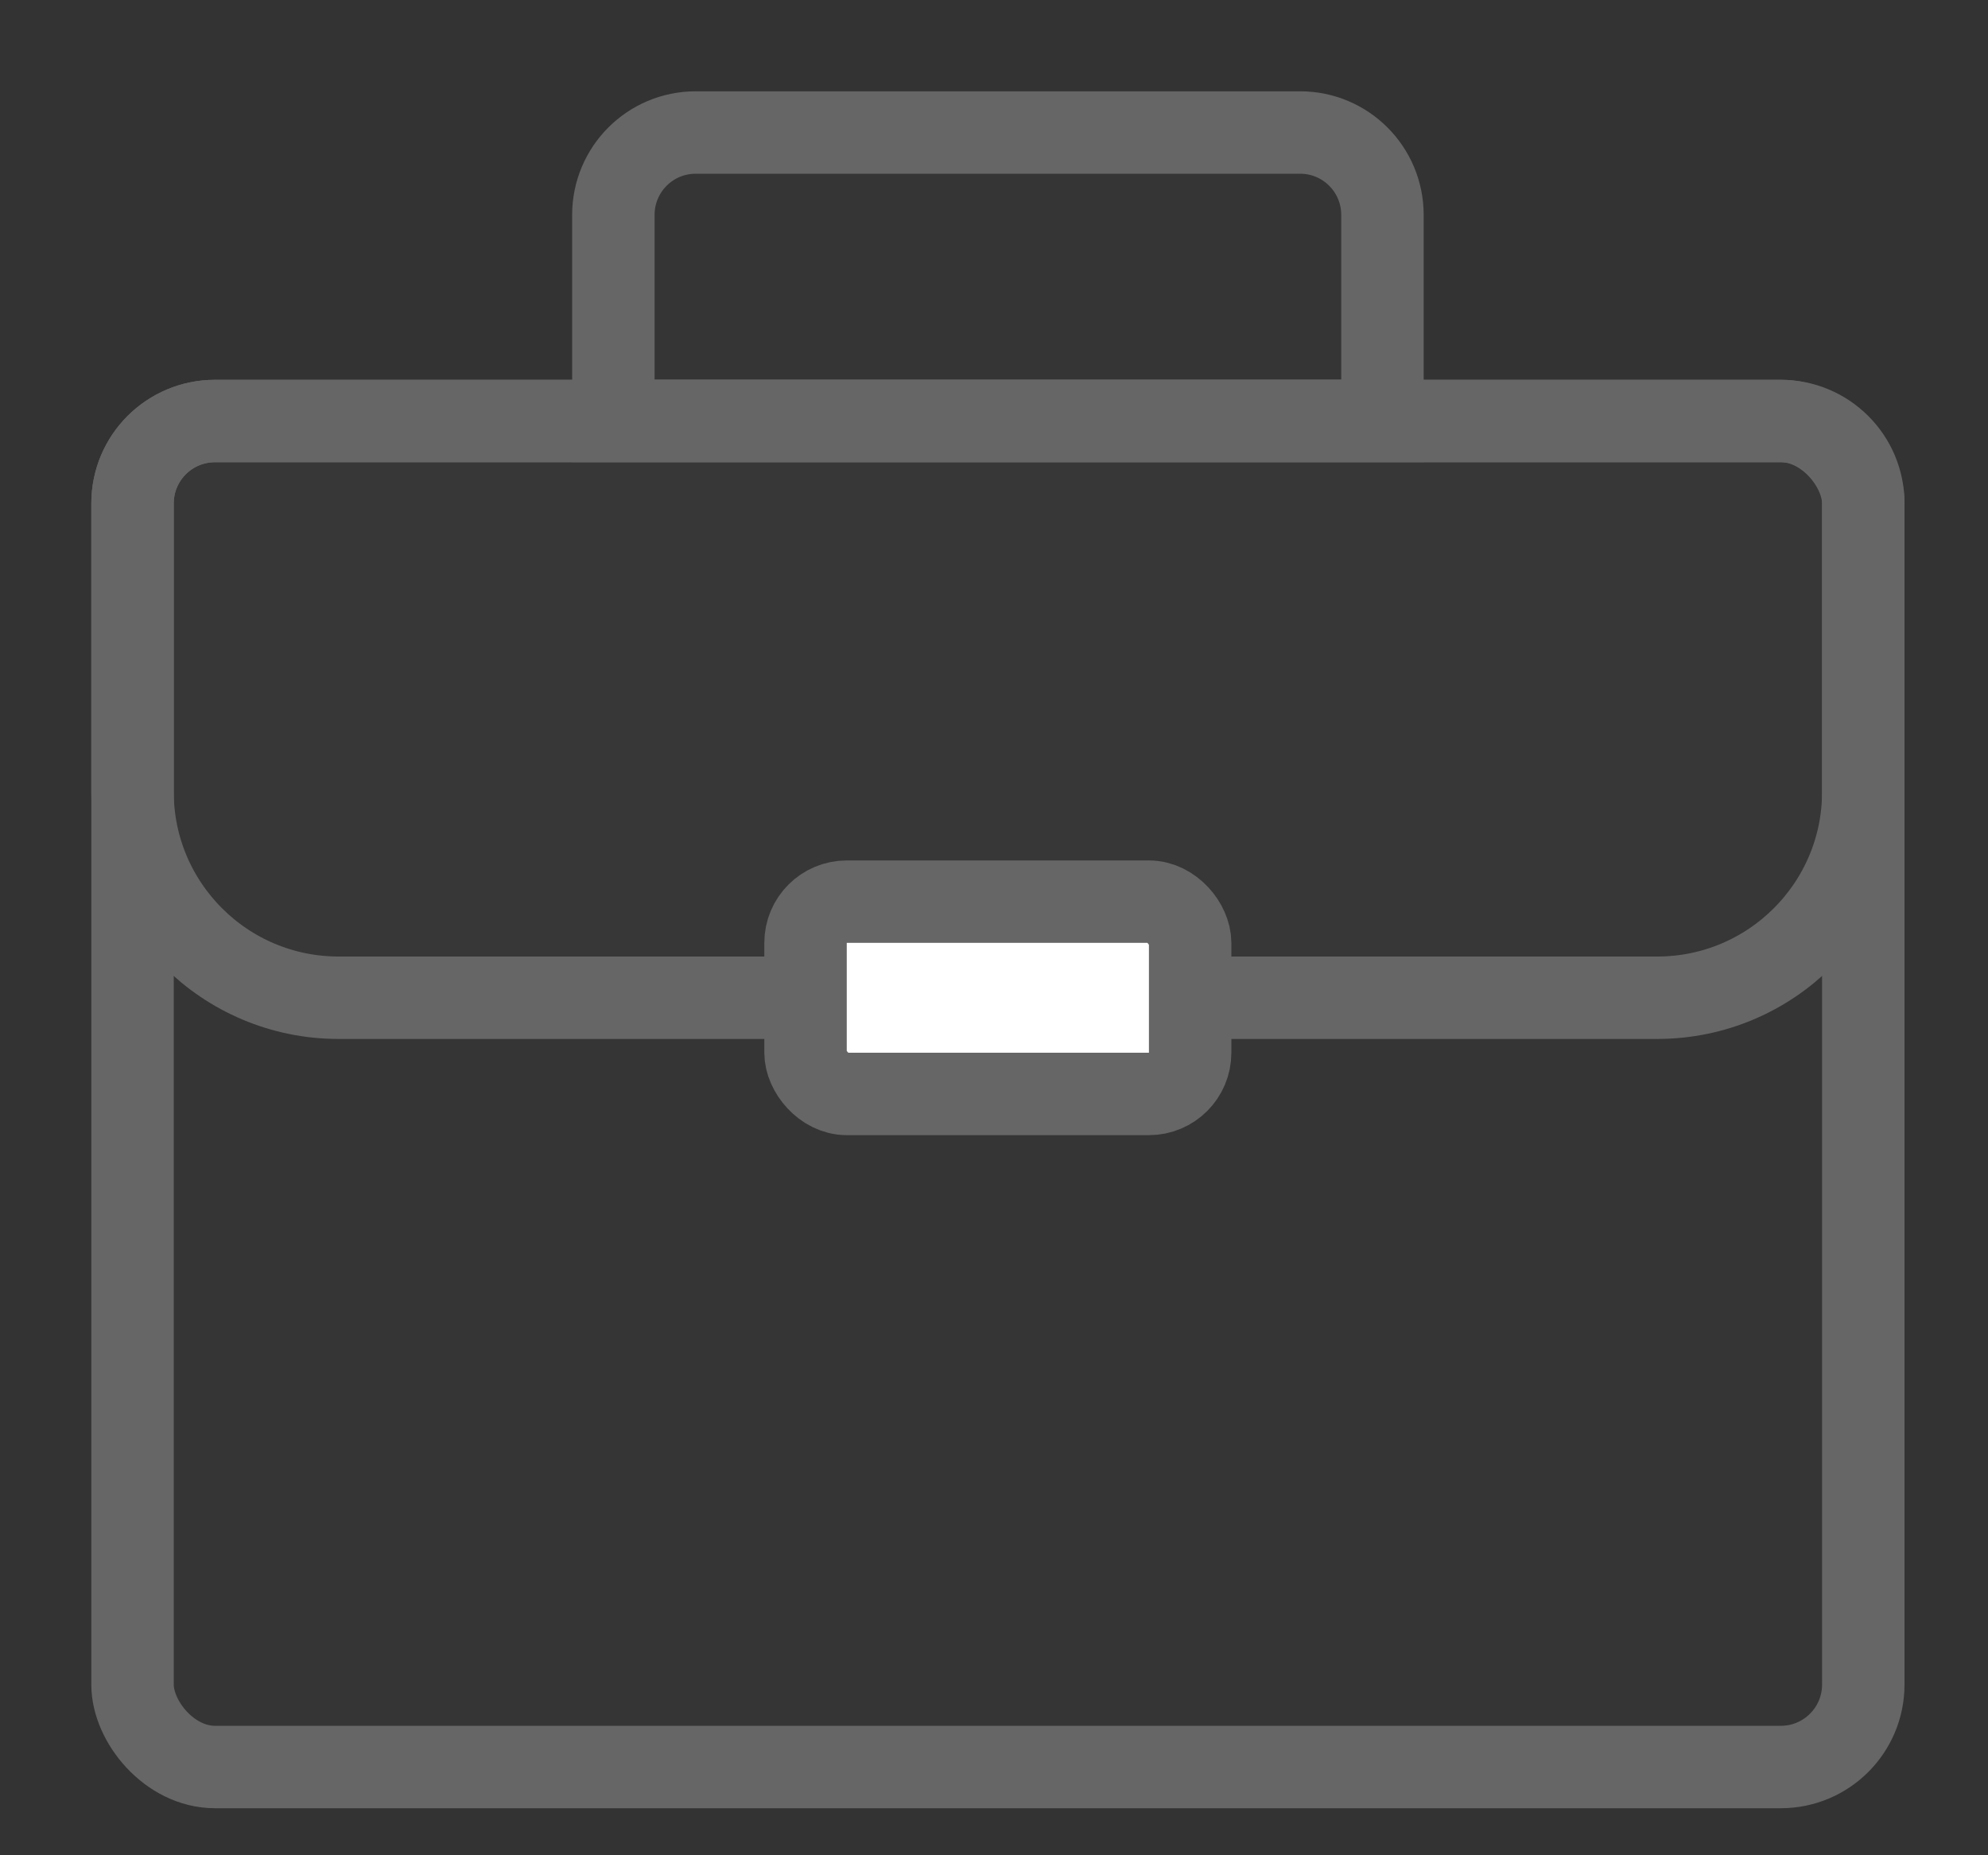
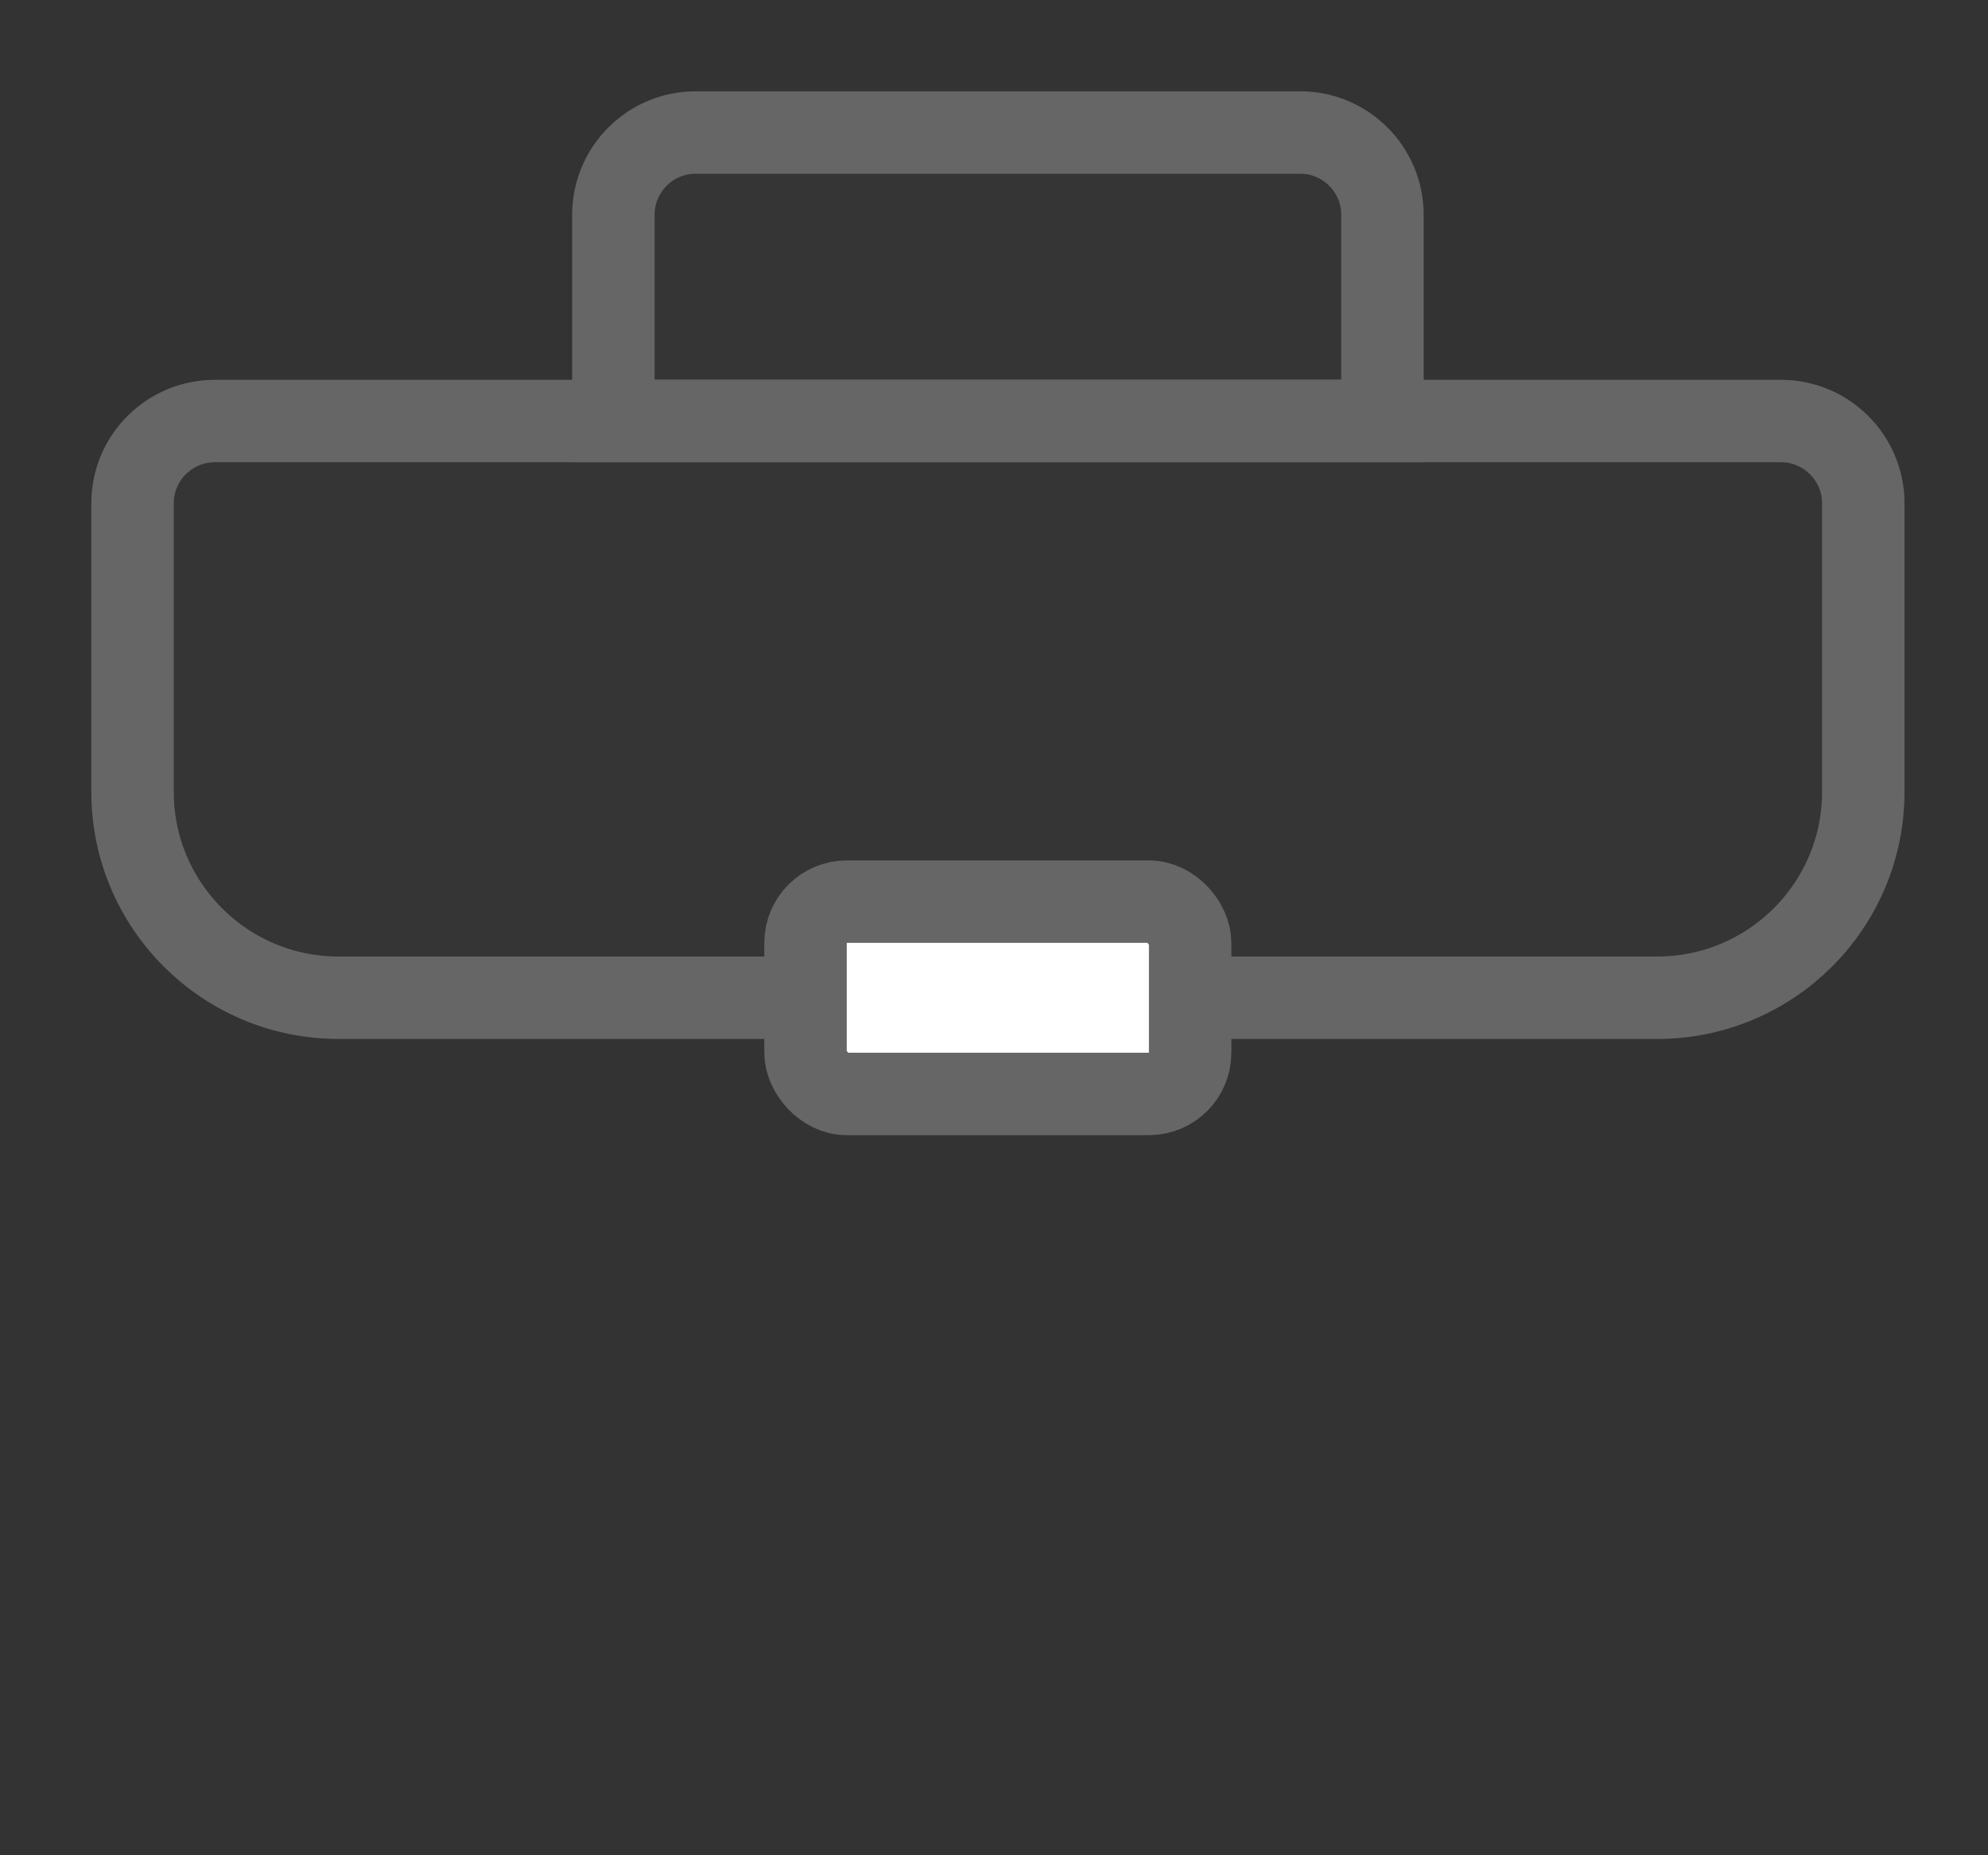
<svg xmlns="http://www.w3.org/2000/svg" width="15" height="14" viewBox="0 0 15 14" fill="none">
  <rect x="0" y="0" width="15" height="14" fill="#333333" stroke="none" />
-   <rect x="1" y="3.177" width="13.059" height="10.157" rx="0.622" fill="white" fill-opacity="0.01" stroke="#666666" stroke-width="0.622" />
  <path d="M1 3.798C1 3.455 1.278 3.177 1.622 3.177H13.437C13.78 3.177 14.059 3.455 14.059 3.798V5.975C14.059 6.833 13.363 7.529 12.504 7.529H2.555C1.696 7.529 1 6.833 1 5.975V3.798Z" fill="white" fill-opacity="0.01" stroke="#666666" stroke-width="0.622" />
  <path d="M4.628 1.622C4.628 1.278 4.906 1 5.249 1H9.81C10.153 1 10.431 1.278 10.431 1.622V3.176H4.628V1.622Z" fill="white" fill-opacity="0.01" stroke="#666666" stroke-width="0.622" />
  <rect x="6.078" y="6.804" width="2.902" height="1.451" rx="0.311" fill="white" stroke="#666666" stroke-width="0.622" />
</svg>